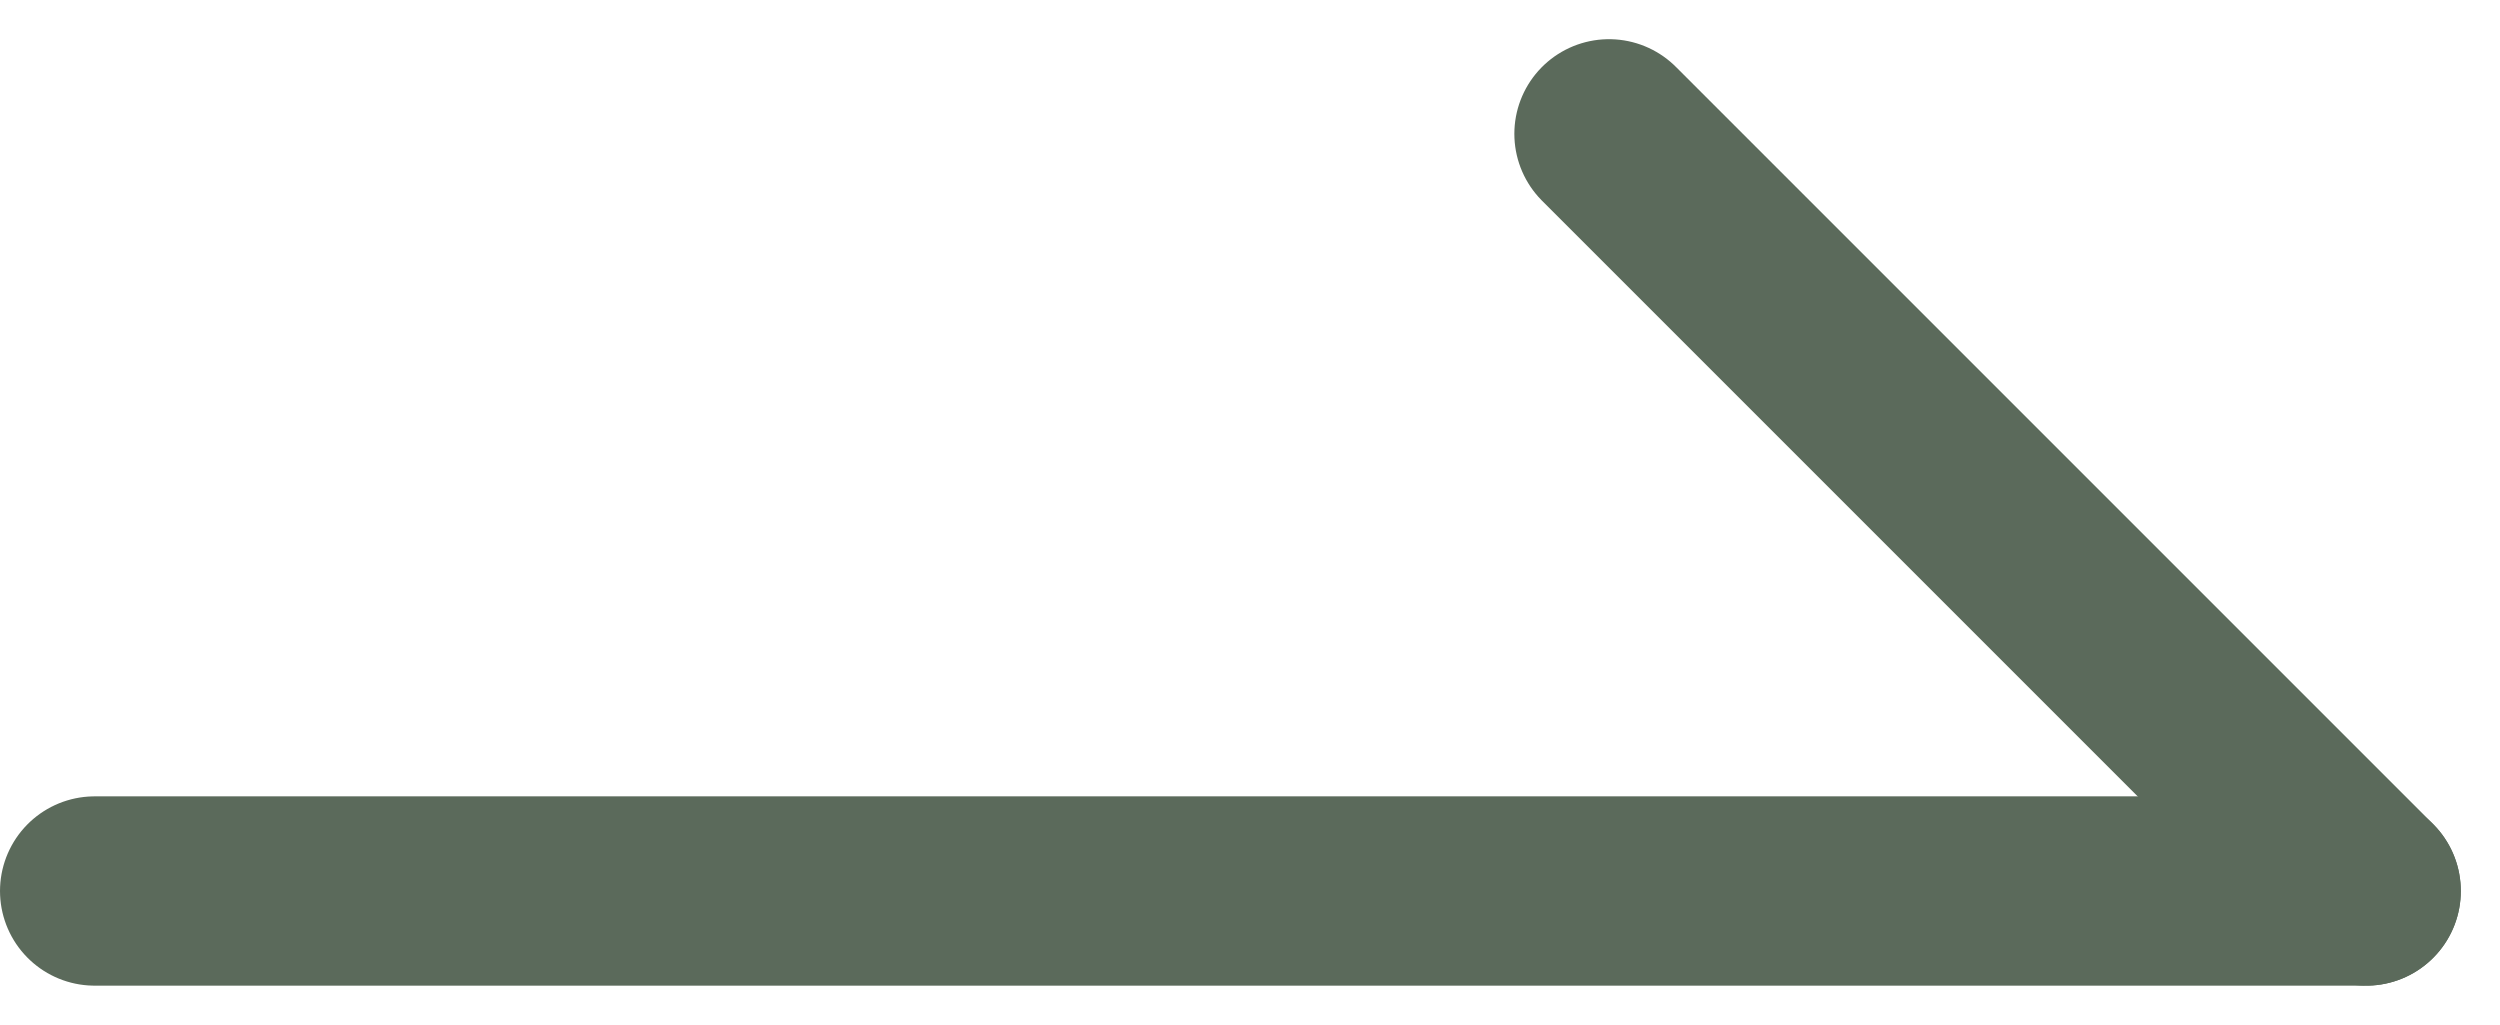
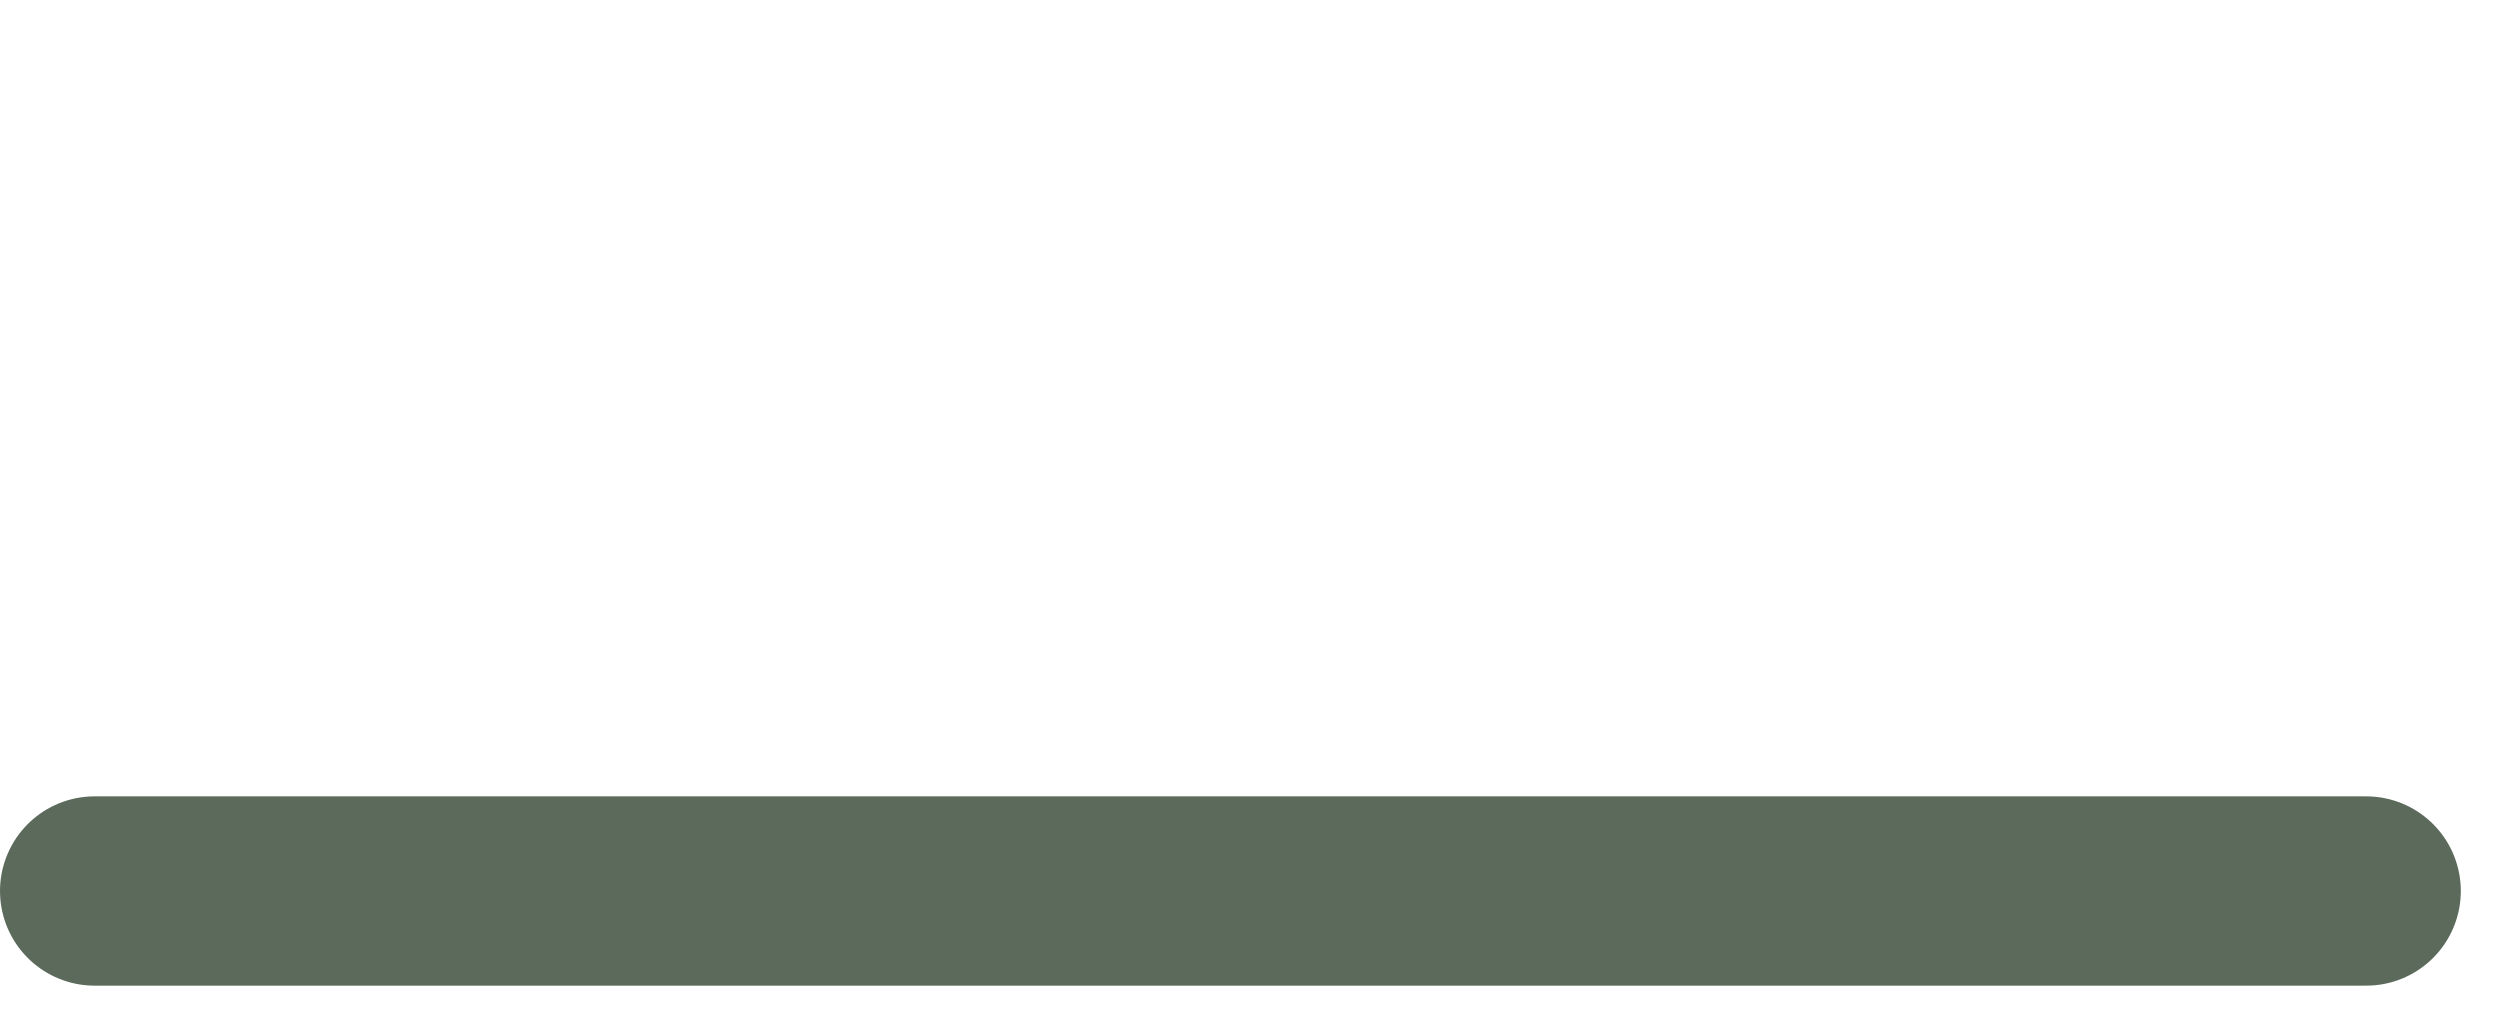
<svg xmlns="http://www.w3.org/2000/svg" width="13.207" height="5.414" viewBox="0 0 13.207 5.414">
  <g id="グループ_14" data-name="グループ 14" transform="translate(-217.5 -848.793)">
    <line id="線_23" data-name="線 23" x2="12" transform="translate(218 853.5)" fill="none" stroke="#5b6a5b" stroke-linecap="round" stroke-width="1" />
-     <line id="線_24" data-name="線 24" x2="4" y2="4" transform="translate(226 849.5)" fill="none" stroke="#5b6a5b" stroke-linecap="round" stroke-width="1" />
  </g>
</svg>